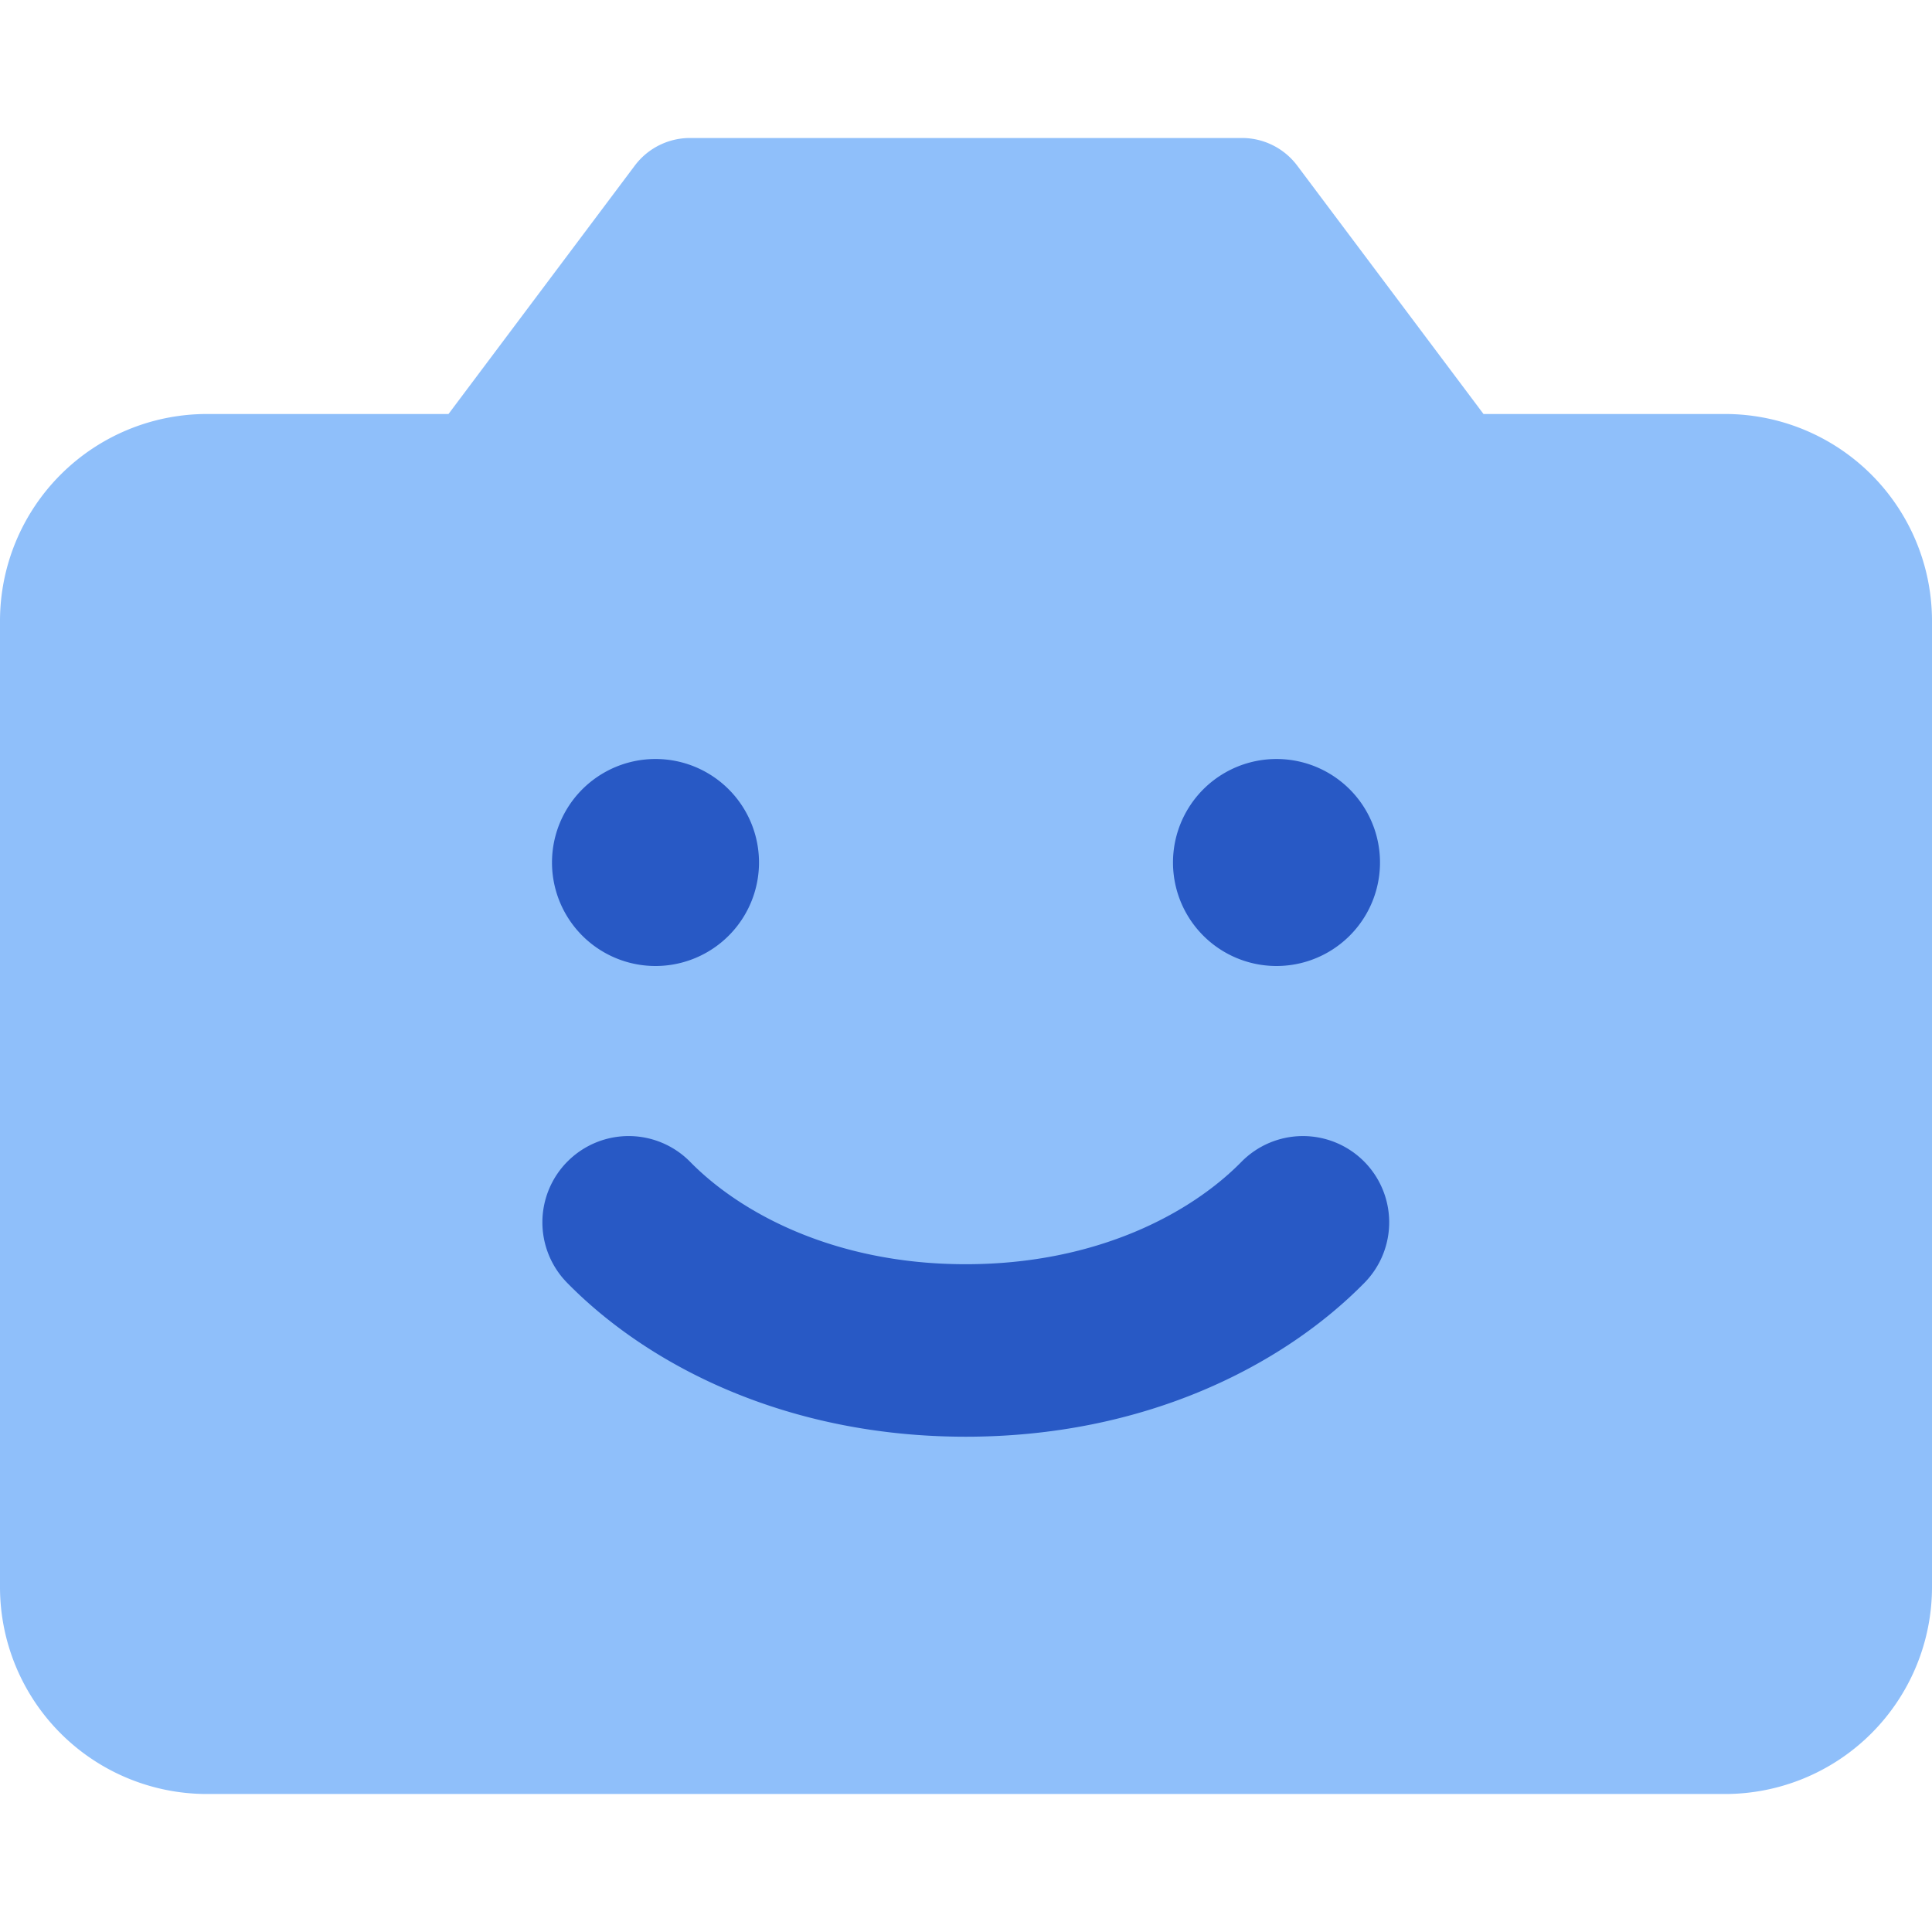
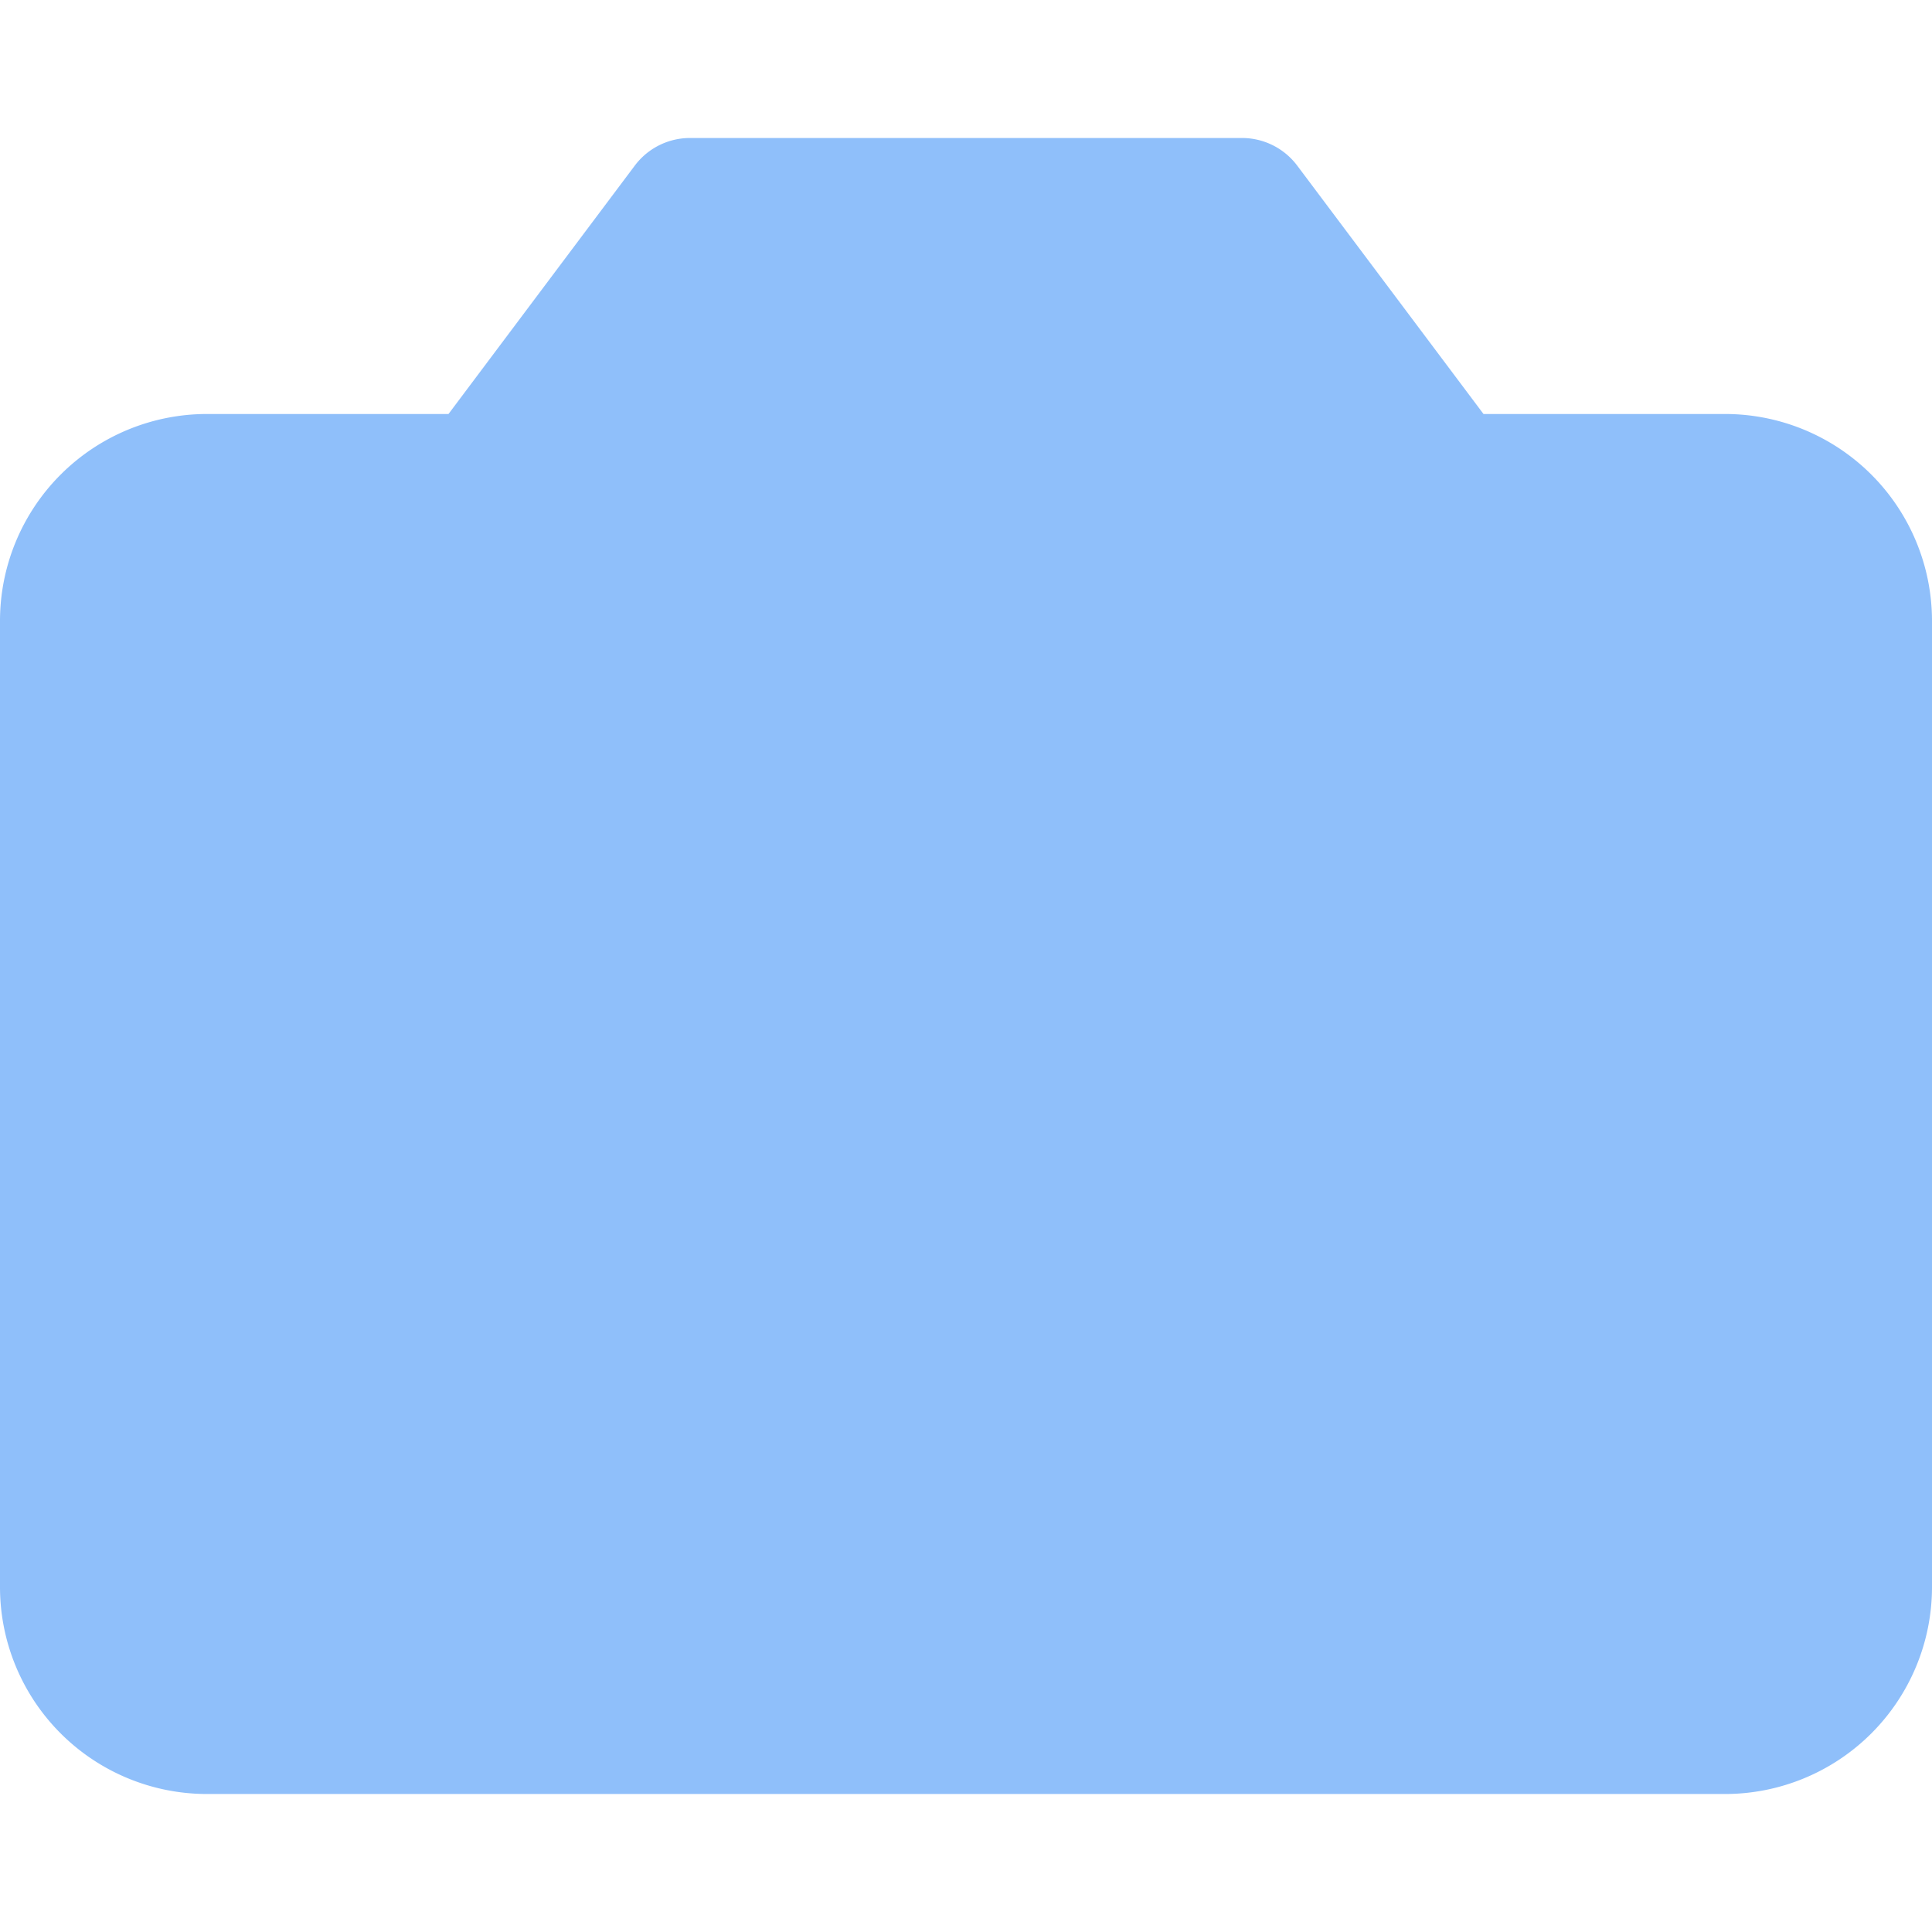
<svg xmlns="http://www.w3.org/2000/svg" fill="none" viewBox="0 0 14 14" id="Front-Camera--Streamline-Core">
  <desc>Front Camera Streamline Icon: https://streamlinehq.com</desc>
  <g id="front-camera">
    <path id="Union" fill="#8fbffa" d="M5 1a0.5 0.5 0 0 0 -0.4 0.2L3.25 3H1.5A1.5 1.5 0 0 0 0 4.5v7A1.5 1.5 0 0 0 1.5 13h11a1.5 1.5 0 0 0 1.5 -1.5v-7A1.5 1.5 0 0 0 12.5 3h-1.75L9.4 1.2A0.5 0.5 0 0 0 9 1H5Z" stroke-width="1" />
-     <path id="Union_2" fill="#2859c5" fill-rule="evenodd" d="M5.5 6.25a0.75 0.75 0 1 1 -1.5 0 0.75 0.75 0 0 1 1.5 0ZM4.117 8.412a0.625 0.625 0 0 1 0.884 0.007c0.358 0.365 1.039 0.742 1.997 0.742 0.96 0 1.64 -0.377 1.998 -0.742a0.625 0.625 0 1 1 0.891 0.877c-0.594 0.604 -1.596 1.115 -2.889 1.115 -1.292 0 -2.294 -0.51 -2.888 -1.115a0.625 0.625 0 0 1 0.007 -0.884ZM9.25 7a0.75 0.75 0 1 0 0 -1.5 0.75 0.75 0 0 0 0 1.5Z" clip-rule="evenodd" stroke-width="1" />
  </g>
</svg>